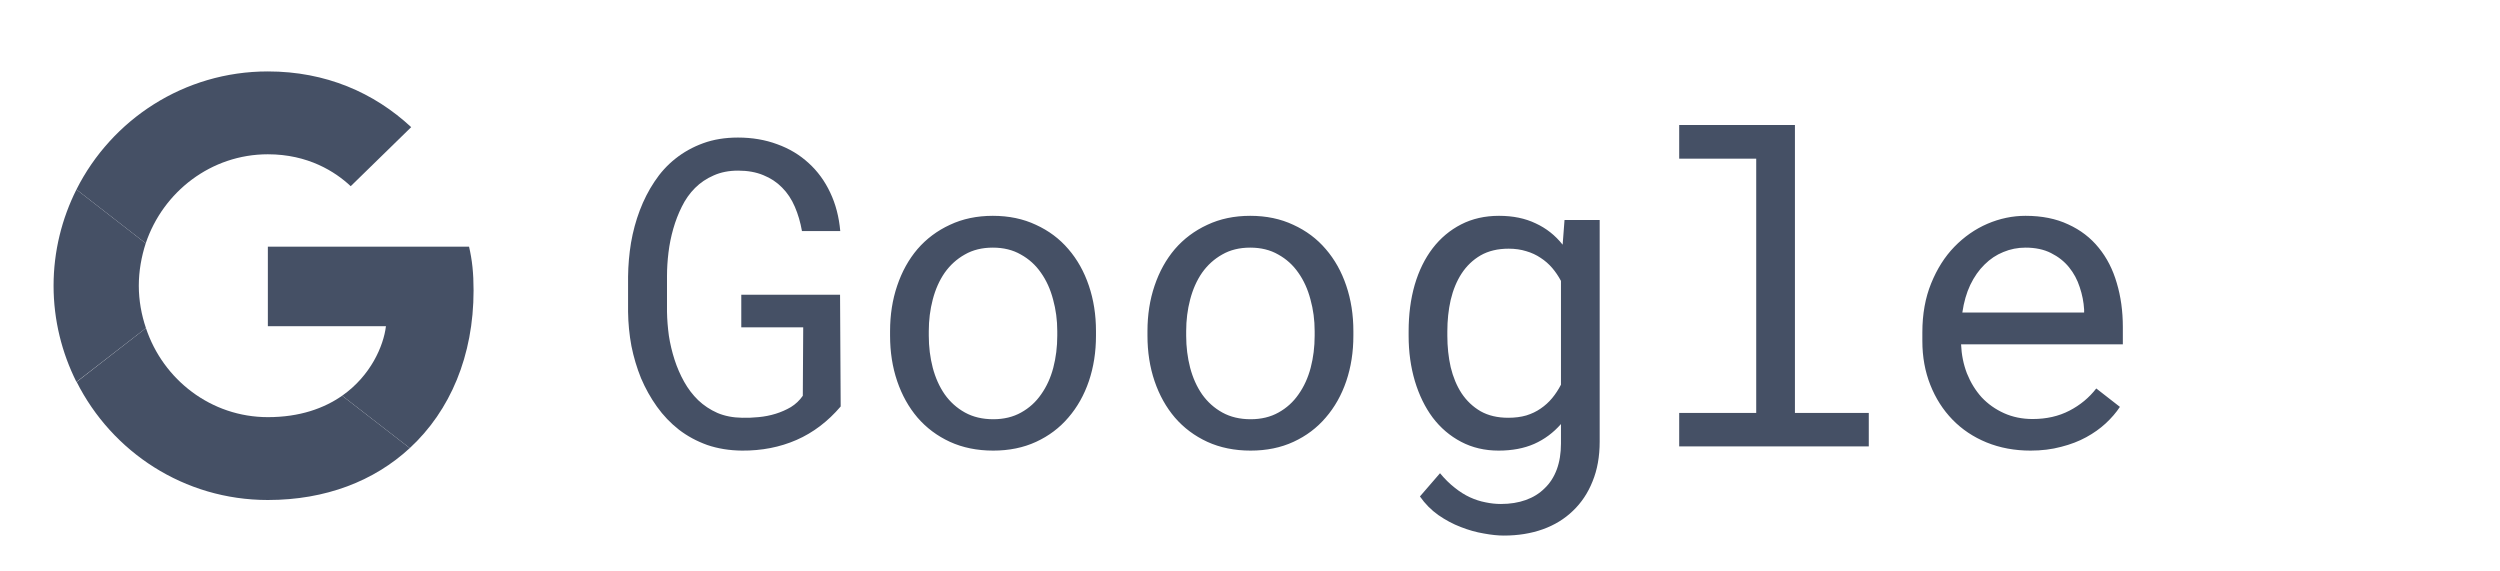
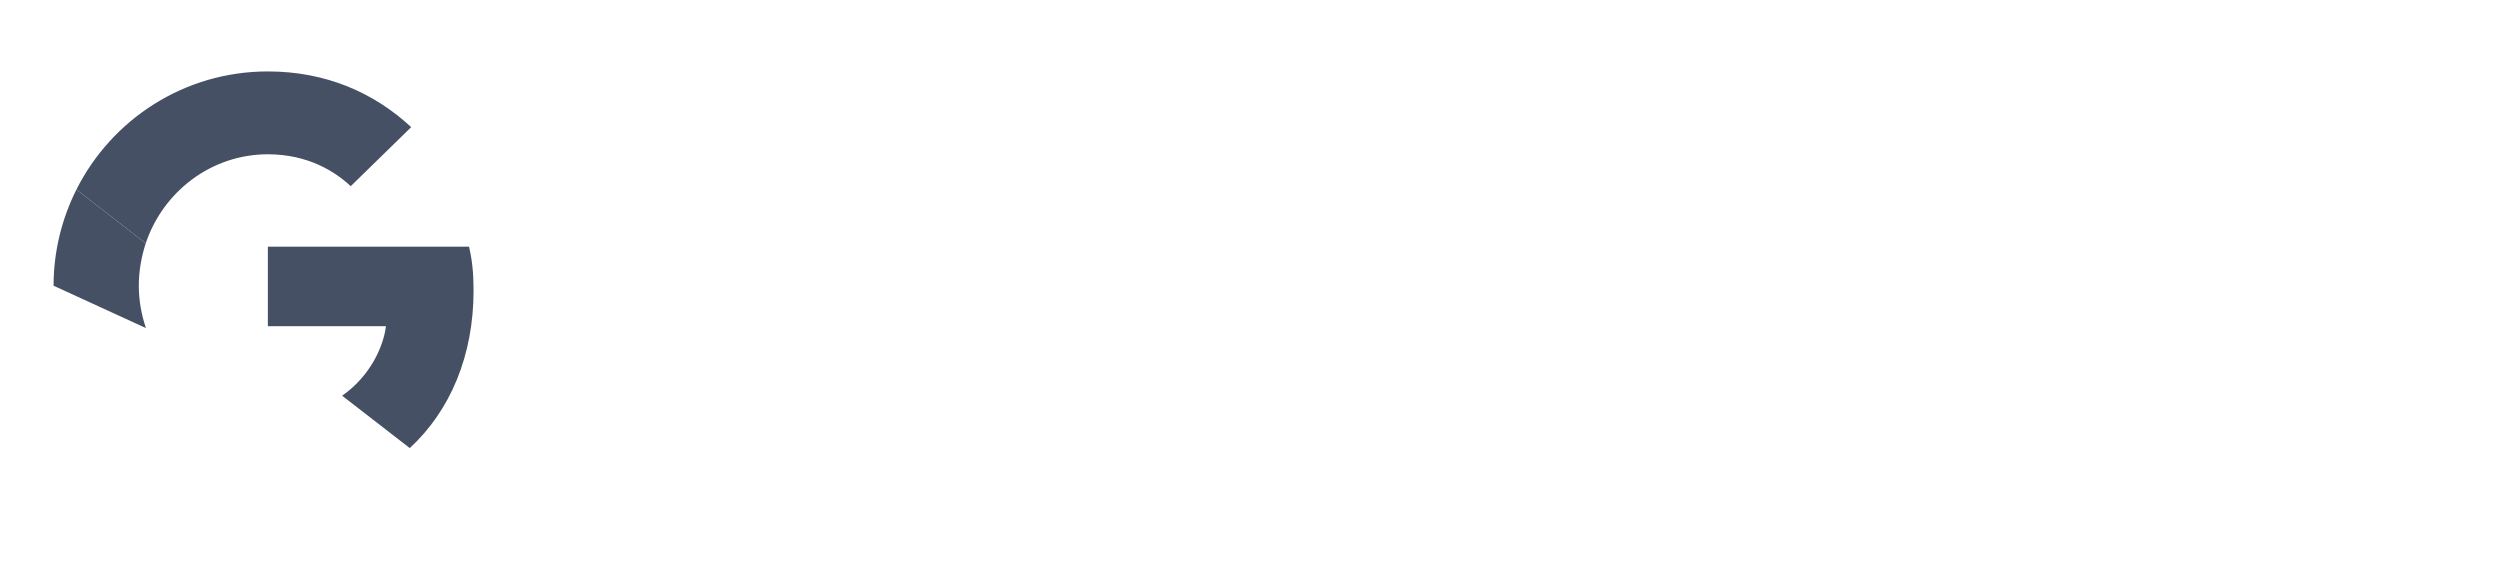
<svg xmlns="http://www.w3.org/2000/svg" width="140" height="32" viewBox="0 0 140 32" fill="none">
-   <path d="M47.078 22.762C46.359 23.605 45.535 24.23 44.605 24.637C43.676 25.043 42.656 25.242 41.547 25.234C40.844 25.227 40.195 25.121 39.602 24.918C39.016 24.707 38.488 24.422 38.02 24.062C37.551 23.695 37.141 23.266 36.789 22.773C36.437 22.281 36.141 21.75 35.898 21.18C35.664 20.602 35.484 20 35.359 19.375C35.242 18.742 35.18 18.105 35.172 17.465V15.484C35.18 14.852 35.234 14.223 35.336 13.598C35.445 12.965 35.609 12.359 35.828 11.781C36.047 11.203 36.32 10.668 36.648 10.176C36.977 9.676 37.367 9.246 37.82 8.887C38.281 8.52 38.801 8.23 39.379 8.02C39.957 7.809 40.605 7.703 41.324 7.703C42.121 7.703 42.855 7.828 43.527 8.078C44.199 8.32 44.785 8.672 45.285 9.133C45.785 9.586 46.187 10.137 46.492 10.785C46.797 11.426 46.984 12.145 47.055 12.941H44.91C44.824 12.449 44.691 11.996 44.512 11.582C44.332 11.16 44.094 10.801 43.797 10.504C43.508 10.207 43.16 9.977 42.754 9.812C42.348 9.641 41.875 9.555 41.336 9.555C40.82 9.555 40.363 9.645 39.965 9.824C39.566 9.996 39.219 10.23 38.922 10.527C38.625 10.824 38.379 11.172 38.184 11.57C37.988 11.961 37.828 12.375 37.703 12.812C37.578 13.25 37.488 13.695 37.434 14.148C37.379 14.602 37.352 15.039 37.352 15.461V17.465C37.359 17.895 37.395 18.34 37.457 18.801C37.527 19.254 37.633 19.699 37.773 20.137C37.914 20.574 38.094 20.988 38.312 21.379C38.531 21.77 38.793 22.113 39.098 22.41C39.41 22.707 39.77 22.945 40.176 23.125C40.582 23.297 41.043 23.387 41.559 23.395C41.855 23.402 42.164 23.391 42.484 23.359C42.812 23.328 43.129 23.266 43.434 23.172C43.738 23.078 44.023 22.953 44.289 22.797C44.555 22.633 44.777 22.422 44.957 22.164L44.98 18.332H41.512V16.504H47.043L47.078 22.762ZM49.844 18.543C49.844 17.629 49.977 16.781 50.242 16C50.508 15.211 50.887 14.527 51.379 13.949C51.879 13.371 52.484 12.918 53.195 12.59C53.906 12.254 54.707 12.086 55.598 12.086C56.496 12.086 57.301 12.254 58.012 12.59C58.73 12.918 59.336 13.371 59.828 13.949C60.328 14.527 60.711 15.211 60.977 16C61.242 16.781 61.375 17.629 61.375 18.543V18.801C61.375 19.715 61.242 20.562 60.977 21.344C60.711 22.125 60.328 22.805 59.828 23.383C59.336 23.961 58.734 24.414 58.023 24.742C57.312 25.07 56.512 25.234 55.621 25.234C54.723 25.234 53.914 25.07 53.195 24.742C52.484 24.414 51.879 23.961 51.379 23.383C50.887 22.805 50.508 22.125 50.242 21.344C49.977 20.562 49.844 19.715 49.844 18.801V18.543ZM52.012 18.801C52.012 19.426 52.086 20.023 52.234 20.594C52.383 21.156 52.605 21.652 52.902 22.082C53.207 22.512 53.586 22.852 54.039 23.102C54.492 23.352 55.02 23.477 55.621 23.477C56.215 23.477 56.734 23.352 57.18 23.102C57.633 22.852 58.008 22.512 58.305 22.082C58.609 21.652 58.836 21.156 58.984 20.594C59.133 20.023 59.207 19.426 59.207 18.801V18.543C59.207 17.926 59.129 17.336 58.973 16.773C58.824 16.203 58.598 15.703 58.293 15.273C57.996 14.844 57.621 14.504 57.168 14.254C56.723 13.996 56.199 13.867 55.598 13.867C54.996 13.867 54.473 13.996 54.027 14.254C53.582 14.504 53.207 14.844 52.902 15.273C52.605 15.703 52.383 16.203 52.234 16.773C52.086 17.336 52.012 17.926 52.012 18.543V18.801ZM64.258 18.543C64.258 17.629 64.391 16.781 64.656 16C64.922 15.211 65.301 14.527 65.793 13.949C66.293 13.371 66.898 12.918 67.609 12.59C68.32 12.254 69.121 12.086 70.012 12.086C70.91 12.086 71.715 12.254 72.426 12.59C73.144 12.918 73.75 13.371 74.242 13.949C74.742 14.527 75.125 15.211 75.391 16C75.656 16.781 75.789 17.629 75.789 18.543V18.801C75.789 19.715 75.656 20.562 75.391 21.344C75.125 22.125 74.742 22.805 74.242 23.383C73.75 23.961 73.148 24.414 72.437 24.742C71.727 25.07 70.926 25.234 70.035 25.234C69.137 25.234 68.328 25.07 67.609 24.742C66.898 24.414 66.293 23.961 65.793 23.383C65.301 22.805 64.922 22.125 64.656 21.344C64.391 20.562 64.258 19.715 64.258 18.801V18.543ZM66.426 18.801C66.426 19.426 66.5 20.023 66.648 20.594C66.797 21.156 67.019 21.652 67.316 22.082C67.621 22.512 68 22.852 68.453 23.102C68.906 23.352 69.433 23.477 70.035 23.477C70.629 23.477 71.148 23.352 71.594 23.102C72.047 22.852 72.422 22.512 72.719 22.082C73.023 21.652 73.25 21.156 73.398 20.594C73.547 20.023 73.621 19.426 73.621 18.801V18.543C73.621 17.926 73.543 17.336 73.387 16.773C73.238 16.203 73.012 15.703 72.707 15.273C72.41 14.844 72.035 14.504 71.582 14.254C71.137 13.996 70.613 13.867 70.012 13.867C69.41 13.867 68.887 13.996 68.441 14.254C67.996 14.504 67.621 14.844 67.316 15.273C67.019 15.703 66.797 16.203 66.648 16.773C66.5 17.336 66.426 17.926 66.426 18.543V18.801ZM78.883 18.555C78.883 17.609 78.996 16.742 79.223 15.953C79.457 15.156 79.793 14.473 80.23 13.902C80.668 13.332 81.199 12.887 81.824 12.566C82.449 12.246 83.156 12.086 83.945 12.086C84.727 12.086 85.41 12.227 85.996 12.508C86.59 12.781 87.094 13.18 87.508 13.703L87.613 12.32H89.582V24.73C89.582 25.566 89.449 26.309 89.183 26.957C88.926 27.605 88.558 28.156 88.082 28.609C87.613 29.062 87.051 29.406 86.394 29.641C85.738 29.875 85.012 29.992 84.215 29.992C83.887 29.992 83.512 29.953 83.09 29.875C82.668 29.805 82.238 29.684 81.801 29.512C81.371 29.348 80.953 29.125 80.547 28.844C80.148 28.562 79.805 28.215 79.516 27.801L80.641 26.5C80.906 26.82 81.18 27.09 81.461 27.309C81.742 27.535 82.027 27.715 82.316 27.848C82.605 27.98 82.894 28.074 83.183 28.129C83.473 28.191 83.762 28.223 84.051 28.223C84.566 28.223 85.031 28.148 85.445 28C85.859 27.852 86.211 27.633 86.5 27.344C86.797 27.062 87.023 26.711 87.18 26.289C87.336 25.867 87.414 25.383 87.414 24.836V23.746C86.992 24.23 86.492 24.602 85.914 24.859C85.344 25.109 84.68 25.234 83.922 25.234C83.148 25.234 82.449 25.07 81.824 24.742C81.199 24.414 80.668 23.961 80.23 23.383C79.801 22.805 79.469 22.125 79.234 21.344C79 20.555 78.883 19.707 78.883 18.801V18.555ZM81.051 18.801C81.051 19.418 81.113 20.004 81.238 20.559C81.371 21.113 81.574 21.602 81.848 22.023C82.129 22.445 82.484 22.781 82.914 23.031C83.344 23.273 83.859 23.395 84.461 23.395C84.836 23.395 85.172 23.352 85.469 23.266C85.773 23.172 86.043 23.043 86.277 22.879C86.519 22.715 86.734 22.52 86.922 22.293C87.109 22.066 87.273 21.816 87.414 21.543V15.73C87.273 15.465 87.109 15.223 86.922 15.004C86.734 14.785 86.519 14.598 86.277 14.441C86.035 14.277 85.766 14.152 85.469 14.066C85.172 13.973 84.844 13.926 84.484 13.926C83.875 13.926 83.352 14.051 82.914 14.301C82.484 14.551 82.129 14.891 81.848 15.32C81.574 15.742 81.371 16.234 81.238 16.797C81.113 17.352 81.051 17.938 81.051 18.555V18.801ZM94.035 7H100.516V23.125H104.652V25H94.035V23.125H98.348V8.887H94.035V7ZM113.711 25.234C112.82 25.234 112 25.082 111.25 24.777C110.508 24.473 109.871 24.047 109.34 23.5C108.809 22.953 108.394 22.305 108.098 21.555C107.801 20.805 107.652 19.988 107.652 19.105V18.613C107.652 17.59 107.816 16.676 108.144 15.871C108.473 15.059 108.906 14.375 109.445 13.82C109.992 13.258 110.609 12.828 111.297 12.531C111.992 12.234 112.703 12.086 113.43 12.086C114.344 12.086 115.141 12.246 115.82 12.566C116.508 12.879 117.078 13.316 117.531 13.879C117.984 14.434 118.32 15.09 118.539 15.848C118.766 16.605 118.879 17.426 118.879 18.309V19.281H109.82C109.844 19.859 109.953 20.402 110.148 20.91C110.352 21.418 110.625 21.863 110.969 22.246C111.32 22.621 111.738 22.918 112.223 23.137C112.707 23.355 113.242 23.465 113.828 23.465C114.602 23.465 115.289 23.309 115.891 22.996C116.492 22.684 116.992 22.27 117.391 21.754L118.715 22.785C118.504 23.105 118.238 23.414 117.918 23.711C117.605 24 117.242 24.258 116.828 24.484C116.414 24.711 115.945 24.891 115.422 25.023C114.898 25.164 114.328 25.234 113.711 25.234ZM113.43 13.867C112.992 13.867 112.578 13.949 112.187 14.113C111.797 14.27 111.445 14.504 111.133 14.816C110.82 15.121 110.555 15.5 110.336 15.953C110.125 16.398 109.977 16.914 109.891 17.5H116.711V17.336C116.687 16.914 116.605 16.496 116.465 16.082C116.332 15.668 116.133 15.297 115.867 14.969C115.602 14.641 115.266 14.375 114.859 14.172C114.461 13.969 113.984 13.867 113.43 13.867Z" fill="#455065" />
  <path d="M15 8.64C17.253 8.64 18.773 9.613 19.64 10.427L23.027 7.12C20.947 5.187 18.24 4 15 4C10.307 4 6.253 6.693 4.28 10.613L8.16 13.627C9.133 10.733 11.827 8.64 15 8.64Z" fill="#455065" />
  <path d="M26.52 16.267C26.52 15.28 26.44 14.56 26.267 13.813H15V18.267H21.613C21.48 19.373 20.76 21.04 19.16 22.16L22.947 25.093C25.213 23 26.52 19.92 26.52 16.267Z" fill="#455065" />
-   <path d="M8.173 18.373C7.92 17.627 7.773 16.827 7.773 16C7.773 15.173 7.92 14.373 8.16 13.627L4.28 10.613C3.467 12.24 3 14.067 3 16C3 17.933 3.467 19.76 4.28 21.387L8.173 18.373Z" fill="#455065" />
-   <path d="M15 28C18.24 28 20.96 26.933 22.947 25.093L19.16 22.16C18.147 22.867 16.787 23.36 15 23.36C11.827 23.36 9.133 21.267 8.173 18.373L4.293 21.387C6.267 25.307 10.307 28 15 28Z" fill="#455065" />
+   <path d="M8.173 18.373C7.92 17.627 7.773 16.827 7.773 16C7.773 15.173 7.92 14.373 8.16 13.627L4.28 10.613C3.467 12.24 3 14.067 3 16L8.173 18.373Z" fill="#455065" />
</svg>